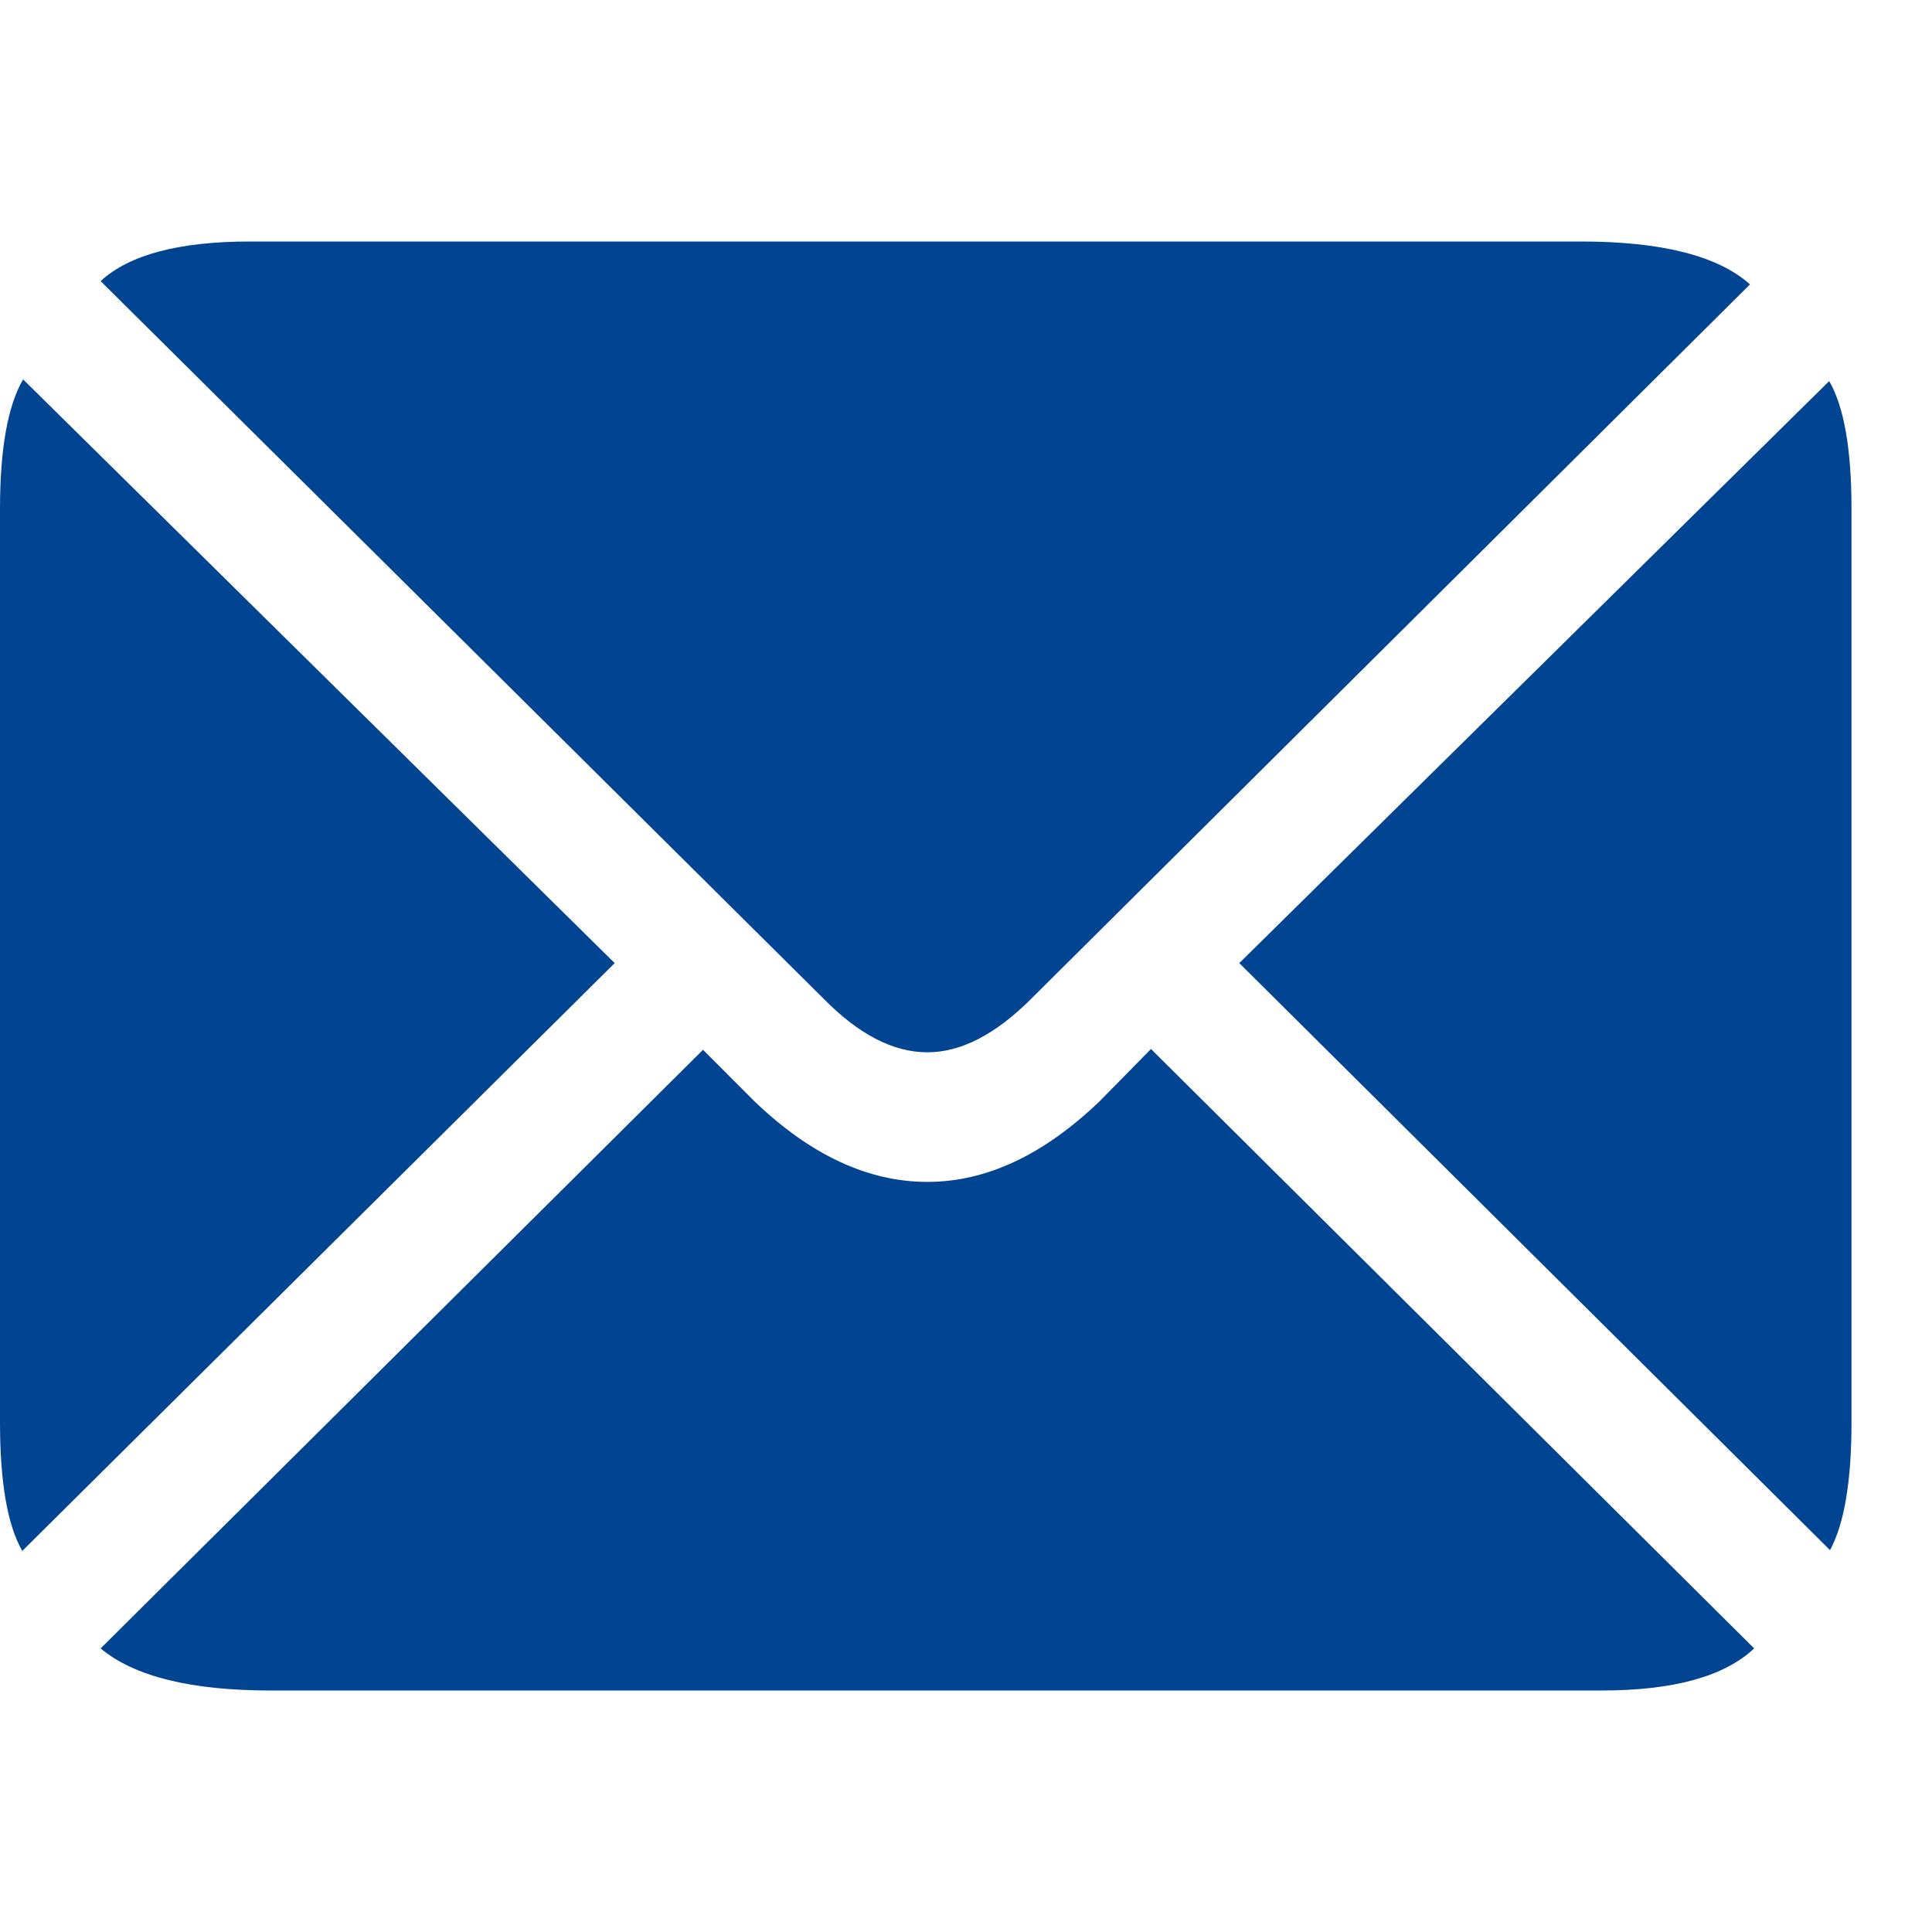
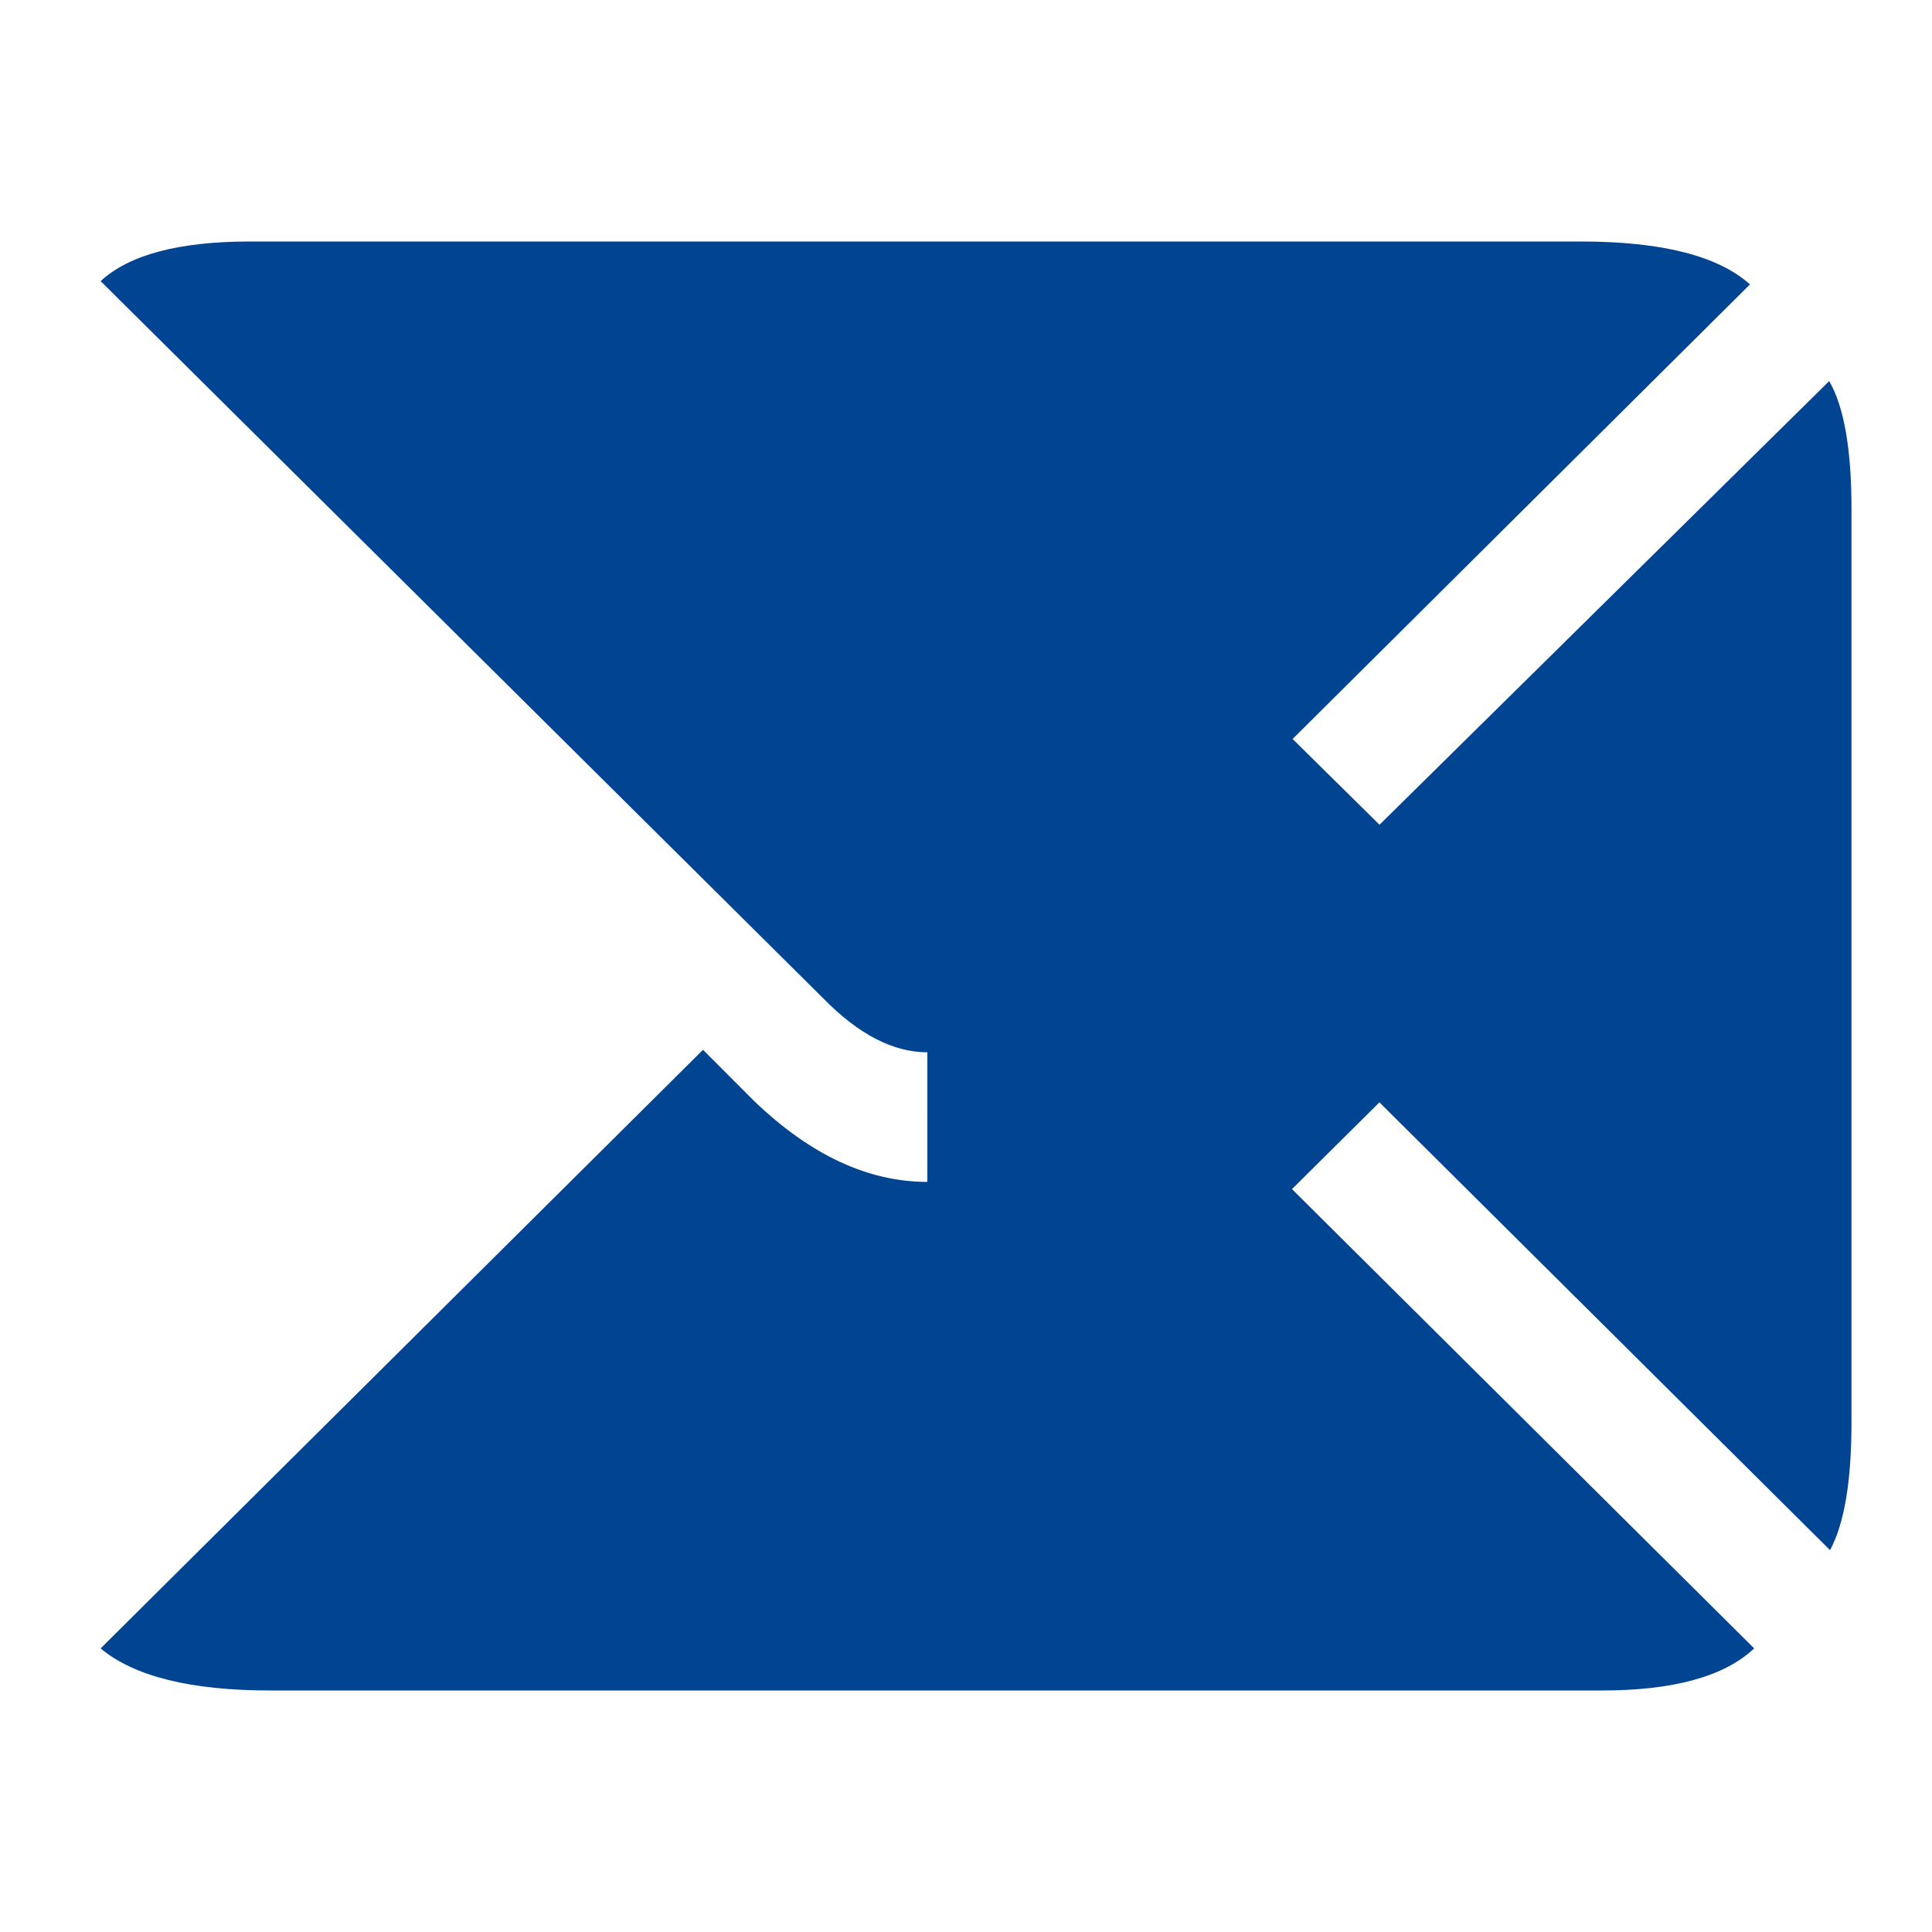
<svg xmlns="http://www.w3.org/2000/svg" width="24" height="24" viewBox="0 0 24 24" fill="none">
-   <path d="M11.52 13.072c-.423 0-.854-.222-1.29-.667L1.25 3.492C1.606 3.164 2.224 3 3.106 3h16.532c1.005 0 1.705.178 2.101.533l-8.927 8.872c-.444.445-.875.667-1.291.667zM.277 19.267c-.185-.322-.277-.855-.277-1.6V6.323c0-.745.096-1.282.287-1.61l7.349 7.251-7.36 7.303zM3.362 21c-.99 0-1.695-.174-2.112-.523l7.483-7.436.635.636c.697.67 1.415 1.005 2.152 1.005.732 0 1.446-.335 2.143-1.005l.635-.646 7.493 7.446c-.37.349-1.002.523-1.897.523H3.362zm19.371-1.744-7.338-7.292 7.328-7.23c.185.32.277.85.277 1.59v11.343c0 .731-.089 1.261-.267 1.59z" fill="#004492" />
+   <path d="M11.52 13.072c-.423 0-.854-.222-1.29-.667L1.25 3.492C1.606 3.164 2.224 3 3.106 3h16.532c1.005 0 1.705.178 2.101.533l-8.927 8.872c-.444.445-.875.667-1.291.667zc-.185-.322-.277-.855-.277-1.6V6.323c0-.745.096-1.282.287-1.61l7.349 7.251-7.36 7.303zM3.362 21c-.99 0-1.695-.174-2.112-.523l7.483-7.436.635.636c.697.67 1.415 1.005 2.152 1.005.732 0 1.446-.335 2.143-1.005l.635-.646 7.493 7.446c-.37.349-1.002.523-1.897.523H3.362zm19.371-1.744-7.338-7.292 7.328-7.23c.185.32.277.85.277 1.59v11.343c0 .731-.089 1.261-.267 1.59z" fill="#004492" />
</svg>